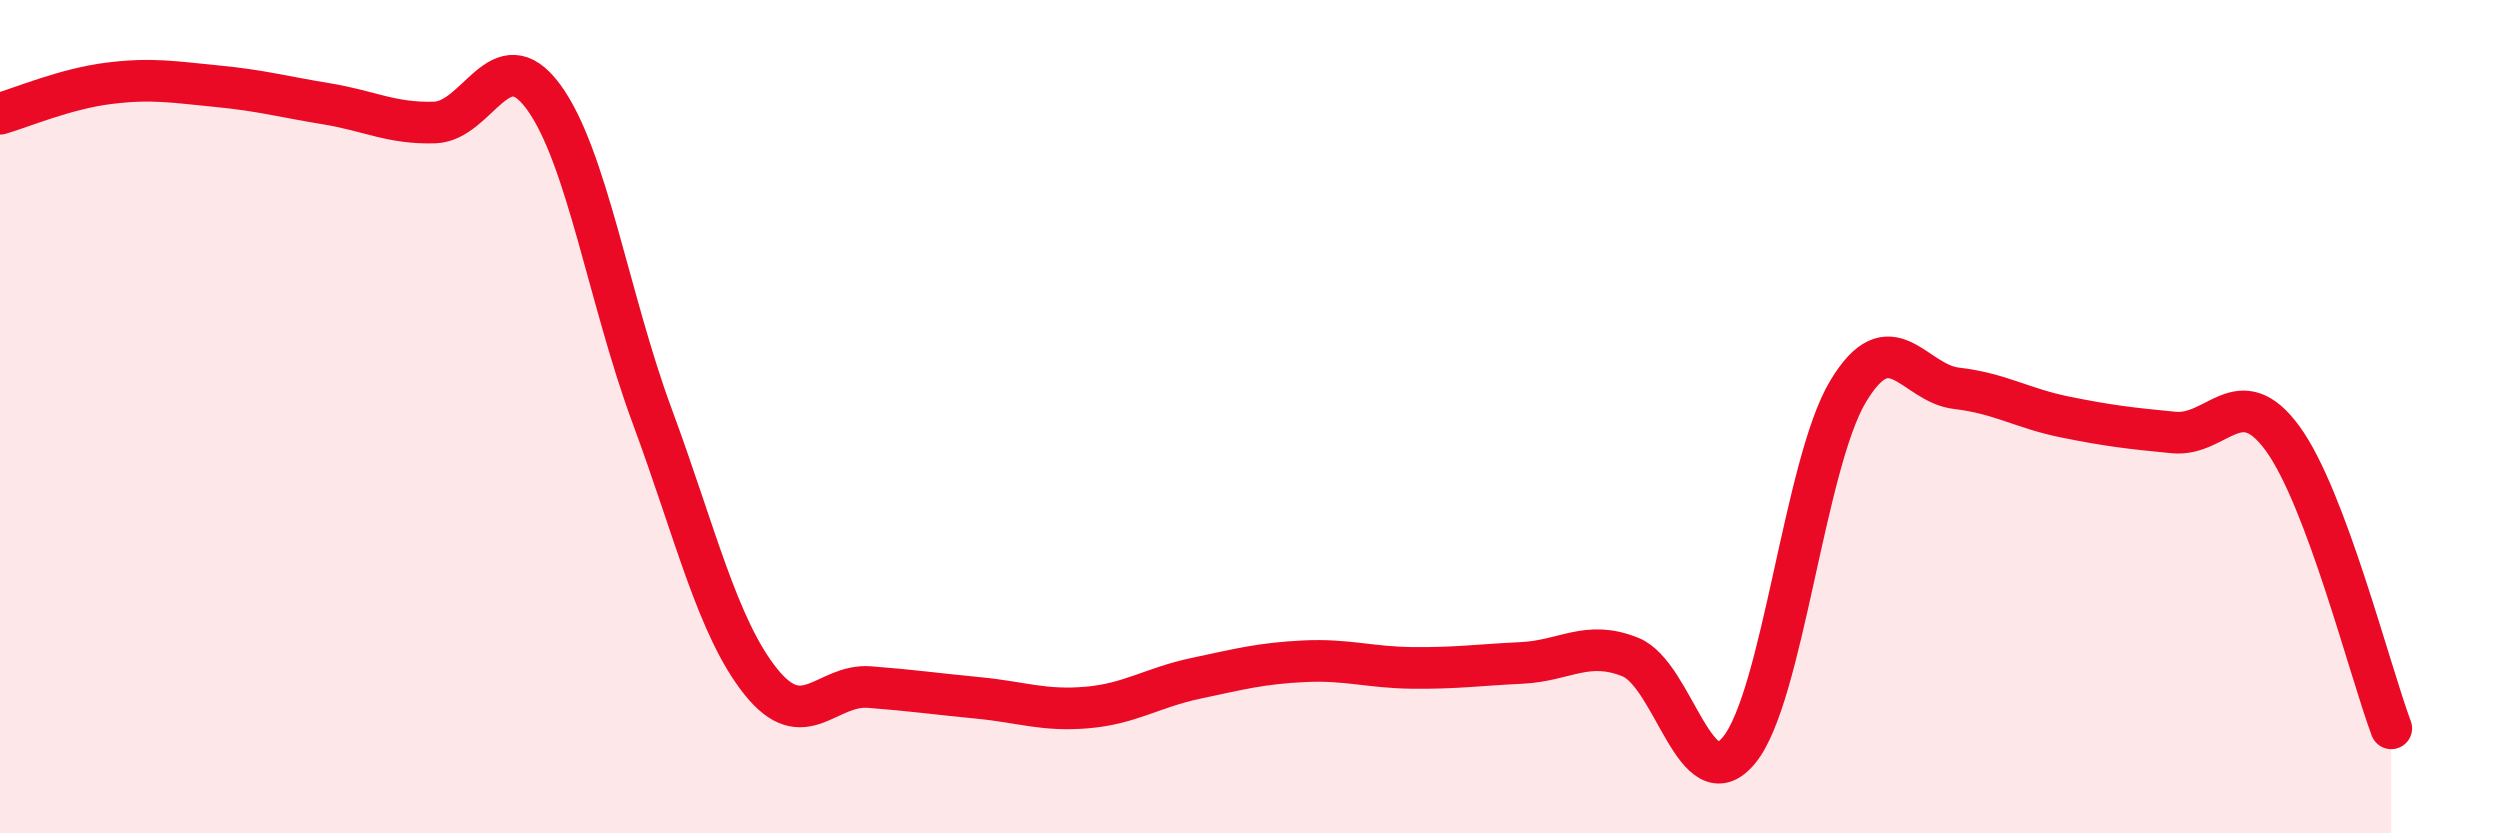
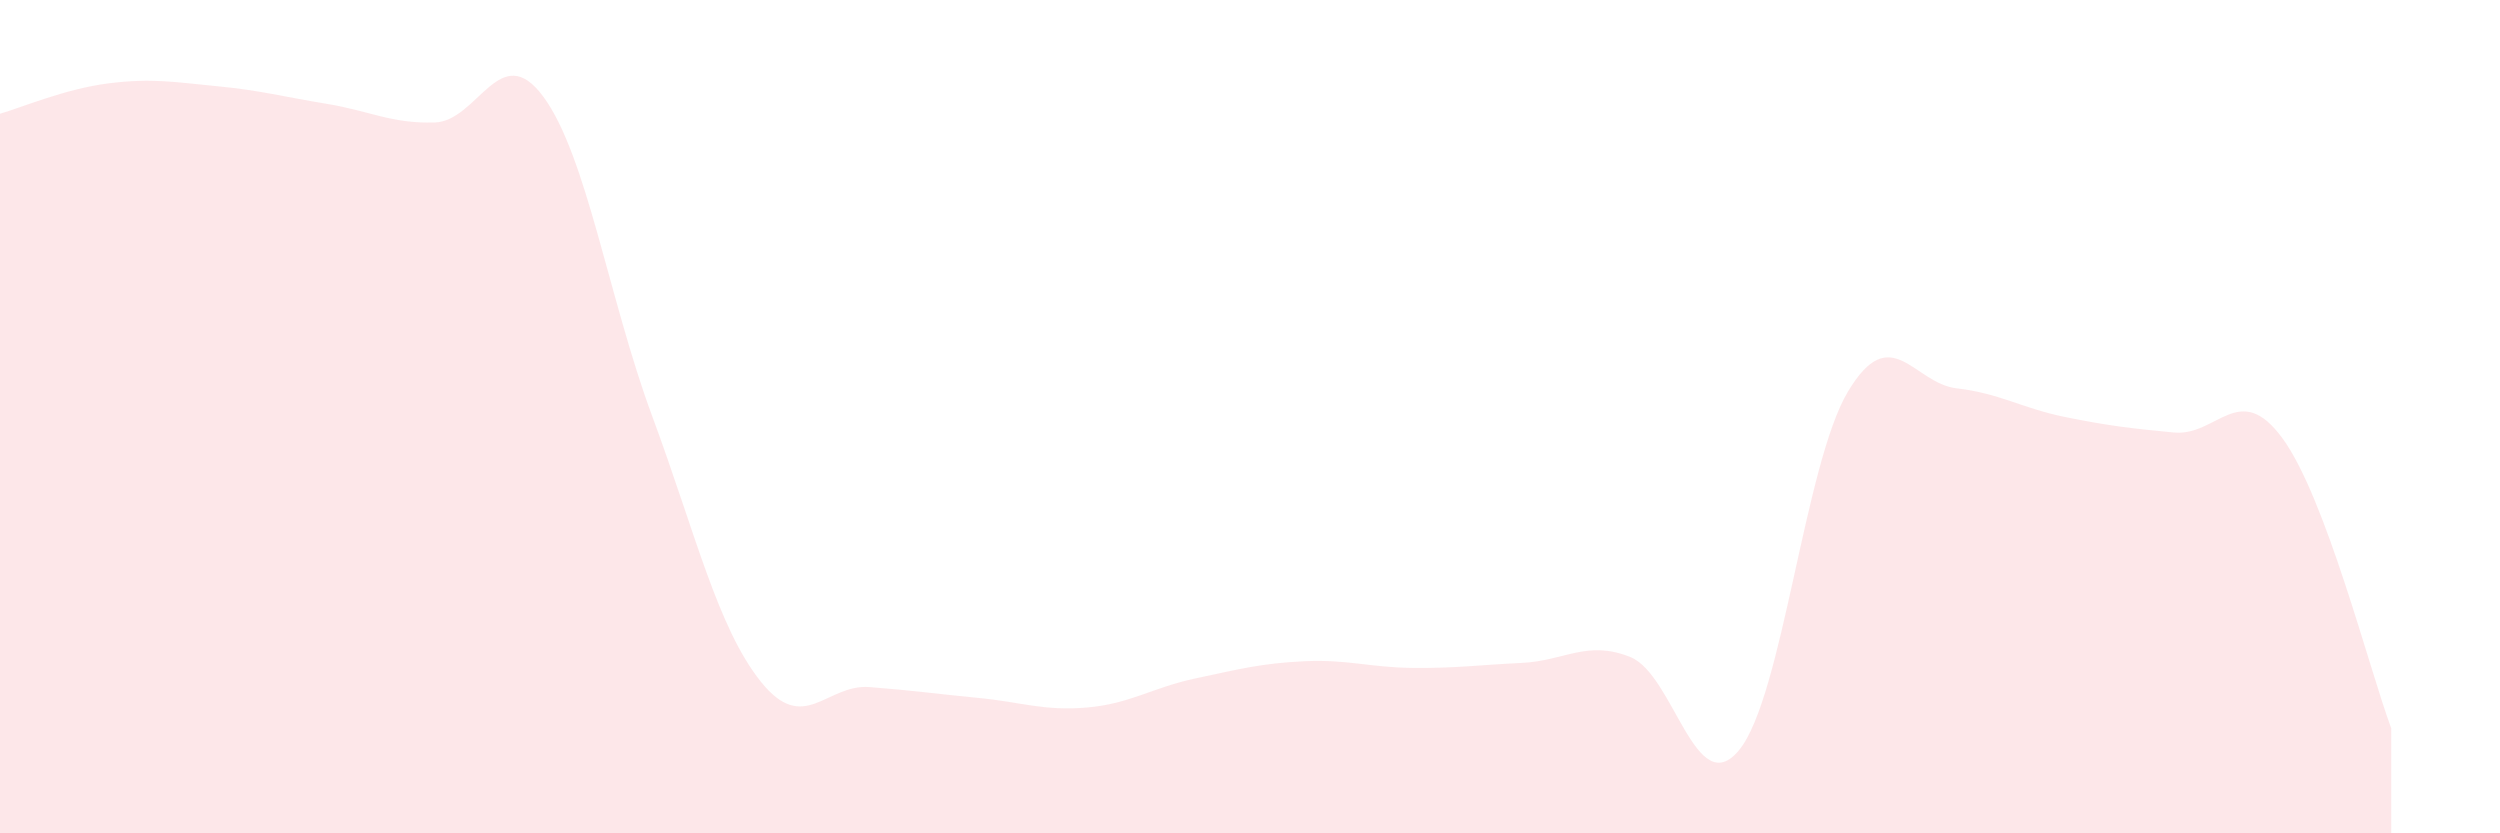
<svg xmlns="http://www.w3.org/2000/svg" width="60" height="20" viewBox="0 0 60 20">
  <path d="M 0,2.73 C 0.52,2.58 1.57,2.13 2.61,2 C 3.65,1.87 4.18,1.97 5.22,2.07 C 6.26,2.17 6.79,2.32 7.83,2.49 C 8.87,2.66 9.39,2.97 10.43,2.94 C 11.47,2.91 12,0.91 13.04,2.32 C 14.08,3.73 14.61,7.17 15.65,9.98 C 16.69,12.79 17.22,15.06 18.26,16.36 C 19.3,17.66 19.83,16.41 20.87,16.49 C 21.91,16.57 22.44,16.65 23.48,16.75 C 24.52,16.85 25.05,17.07 26.09,16.98 C 27.13,16.89 27.66,16.5 28.7,16.28 C 29.74,16.06 30.26,15.92 31.3,15.87 C 32.34,15.82 32.87,16.02 33.91,16.03 C 34.95,16.04 35.48,15.96 36.52,15.91 C 37.56,15.86 38.09,15.35 39.13,15.77 C 40.17,16.19 40.7,19.27 41.74,18 C 42.78,16.73 43.31,11.14 44.35,9.4 C 45.39,7.66 45.92,9.2 46.96,9.32 C 48,9.44 48.53,9.8 49.57,10.01 C 50.61,10.22 51.13,10.28 52.17,10.38 C 53.21,10.48 53.74,9.1 54.78,10.52 C 55.82,11.94 56.87,16.09 57.39,17.48L57.39 20L0 20Z" fill="#EB0A25" opacity="0.1" stroke-linecap="round" stroke-linejoin="round" />
-   <path d="M 0,2.73 C 0.52,2.58 1.57,2.13 2.61,2 C 3.65,1.87 4.18,1.97 5.22,2.07 C 6.26,2.17 6.79,2.32 7.83,2.49 C 8.87,2.66 9.39,2.97 10.43,2.94 C 11.47,2.91 12,0.91 13.04,2.32 C 14.08,3.73 14.61,7.17 15.65,9.98 C 16.69,12.79 17.22,15.06 18.26,16.36 C 19.3,17.66 19.83,16.41 20.87,16.49 C 21.91,16.57 22.44,16.65 23.48,16.75 C 24.52,16.85 25.05,17.07 26.09,16.98 C 27.13,16.89 27.66,16.5 28.7,16.28 C 29.74,16.06 30.26,15.92 31.3,15.87 C 32.34,15.82 32.87,16.02 33.91,16.03 C 34.95,16.04 35.48,15.96 36.52,15.91 C 37.56,15.86 38.09,15.35 39.13,15.77 C 40.17,16.19 40.7,19.27 41.74,18 C 42.78,16.73 43.31,11.14 44.35,9.4 C 45.39,7.66 45.92,9.2 46.96,9.32 C 48,9.44 48.53,9.8 49.57,10.01 C 50.61,10.22 51.13,10.28 52.17,10.38 C 53.21,10.48 53.74,9.1 54.78,10.52 C 55.82,11.94 56.87,16.09 57.39,17.48" stroke="#EB0A25" stroke-width="1" fill="none" stroke-linecap="round" stroke-linejoin="round" />
</svg>